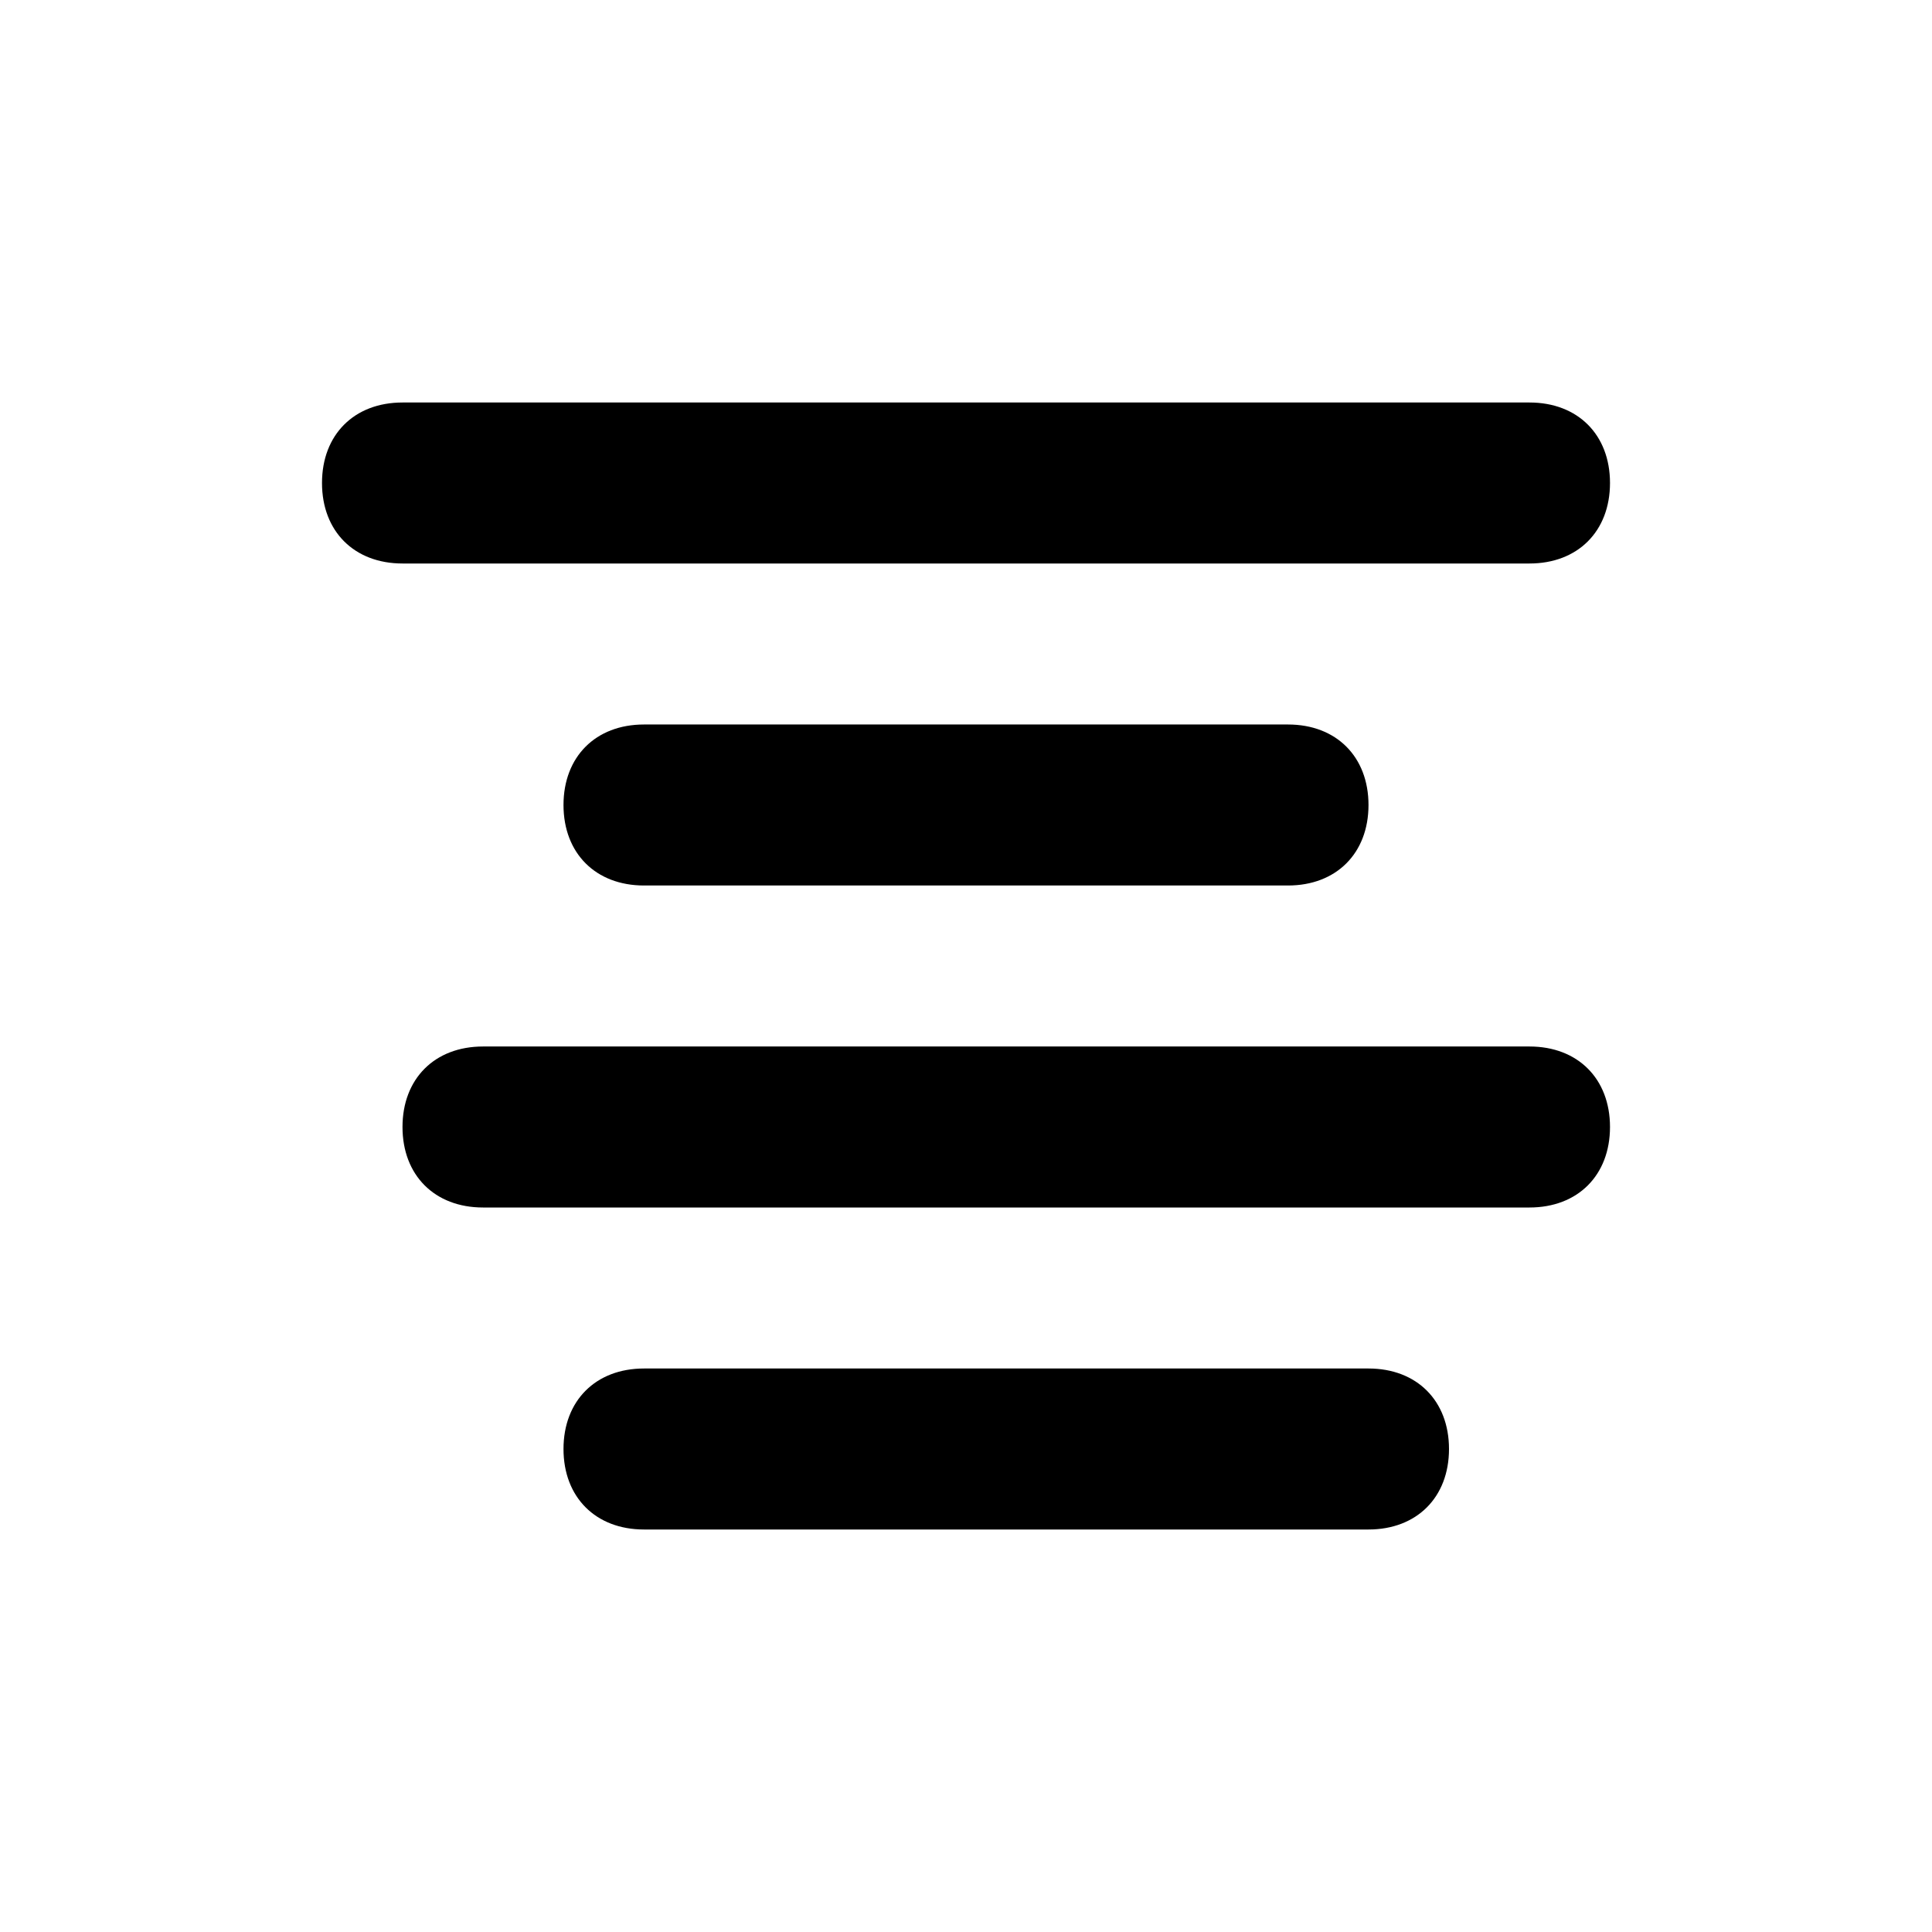
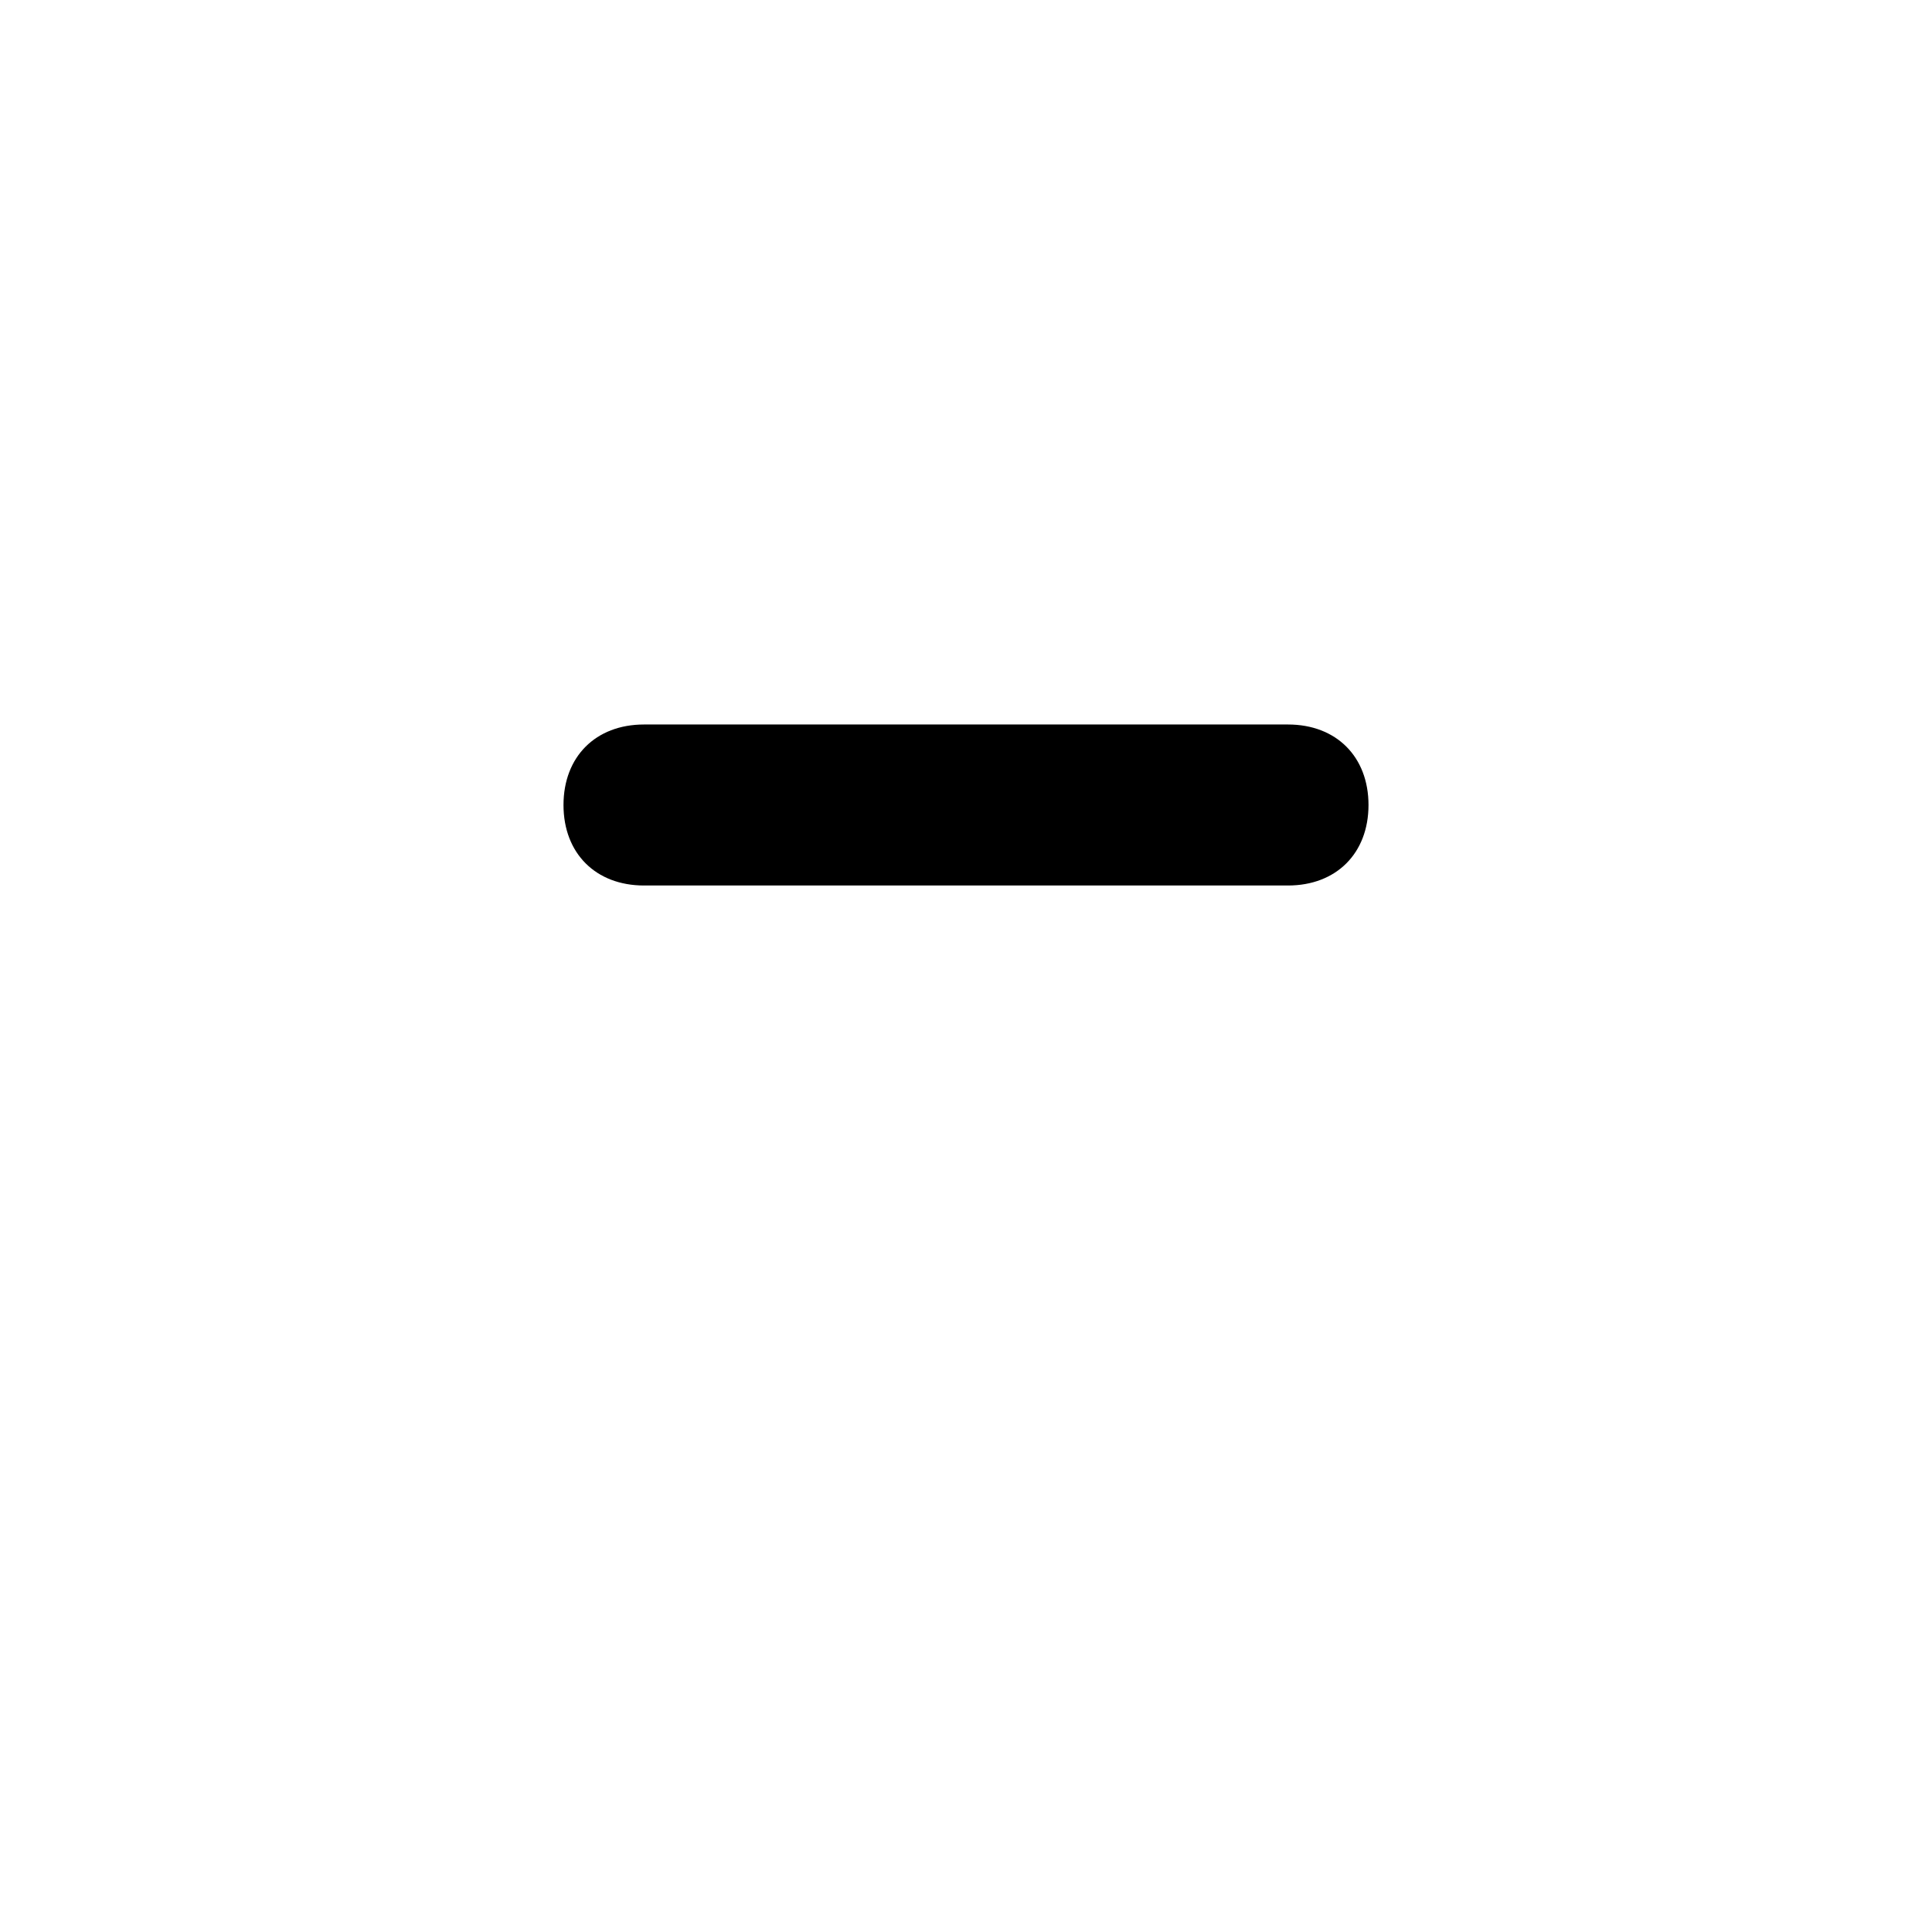
<svg xmlns="http://www.w3.org/2000/svg" fill="#000000" version="1.1" id="Layer_1" width="800px" height="800px" viewBox="0 0 24 24" enable-background="new 0 0 24 24" xml:space="preserve">
  <g>
    <g>
-       <path d="M19,7H5C4.4,7,4,6.6,4,6s0.4-1,1-1h14c0.6,0,1,0.4,1,1S19.6,7,19,7z" />
-     </g>
+       </g>
  </g>
  <g>
    <g>
      <path d="M16,11H8c-0.6,0-1-0.4-1-1s0.4-1,1-1h8c0.6,0,1,0.4,1,1S16.6,11,16,11z" />
    </g>
  </g>
  <g>
    <g>
-       <path d="M19,15H6c-0.6,0-1-0.4-1-1s0.4-1,1-1h13c0.6,0,1,0.4,1,1S19.6,15,19,15z" />
-     </g>
+       </g>
  </g>
  <g>
    <g>
-       <path d="M17,19H8c-0.6,0-1-0.4-1-1s0.4-1,1-1h9c0.6,0,1,0.4,1,1S17.6,19,17,19z" />
-     </g>
+       </g>
  </g>
</svg>